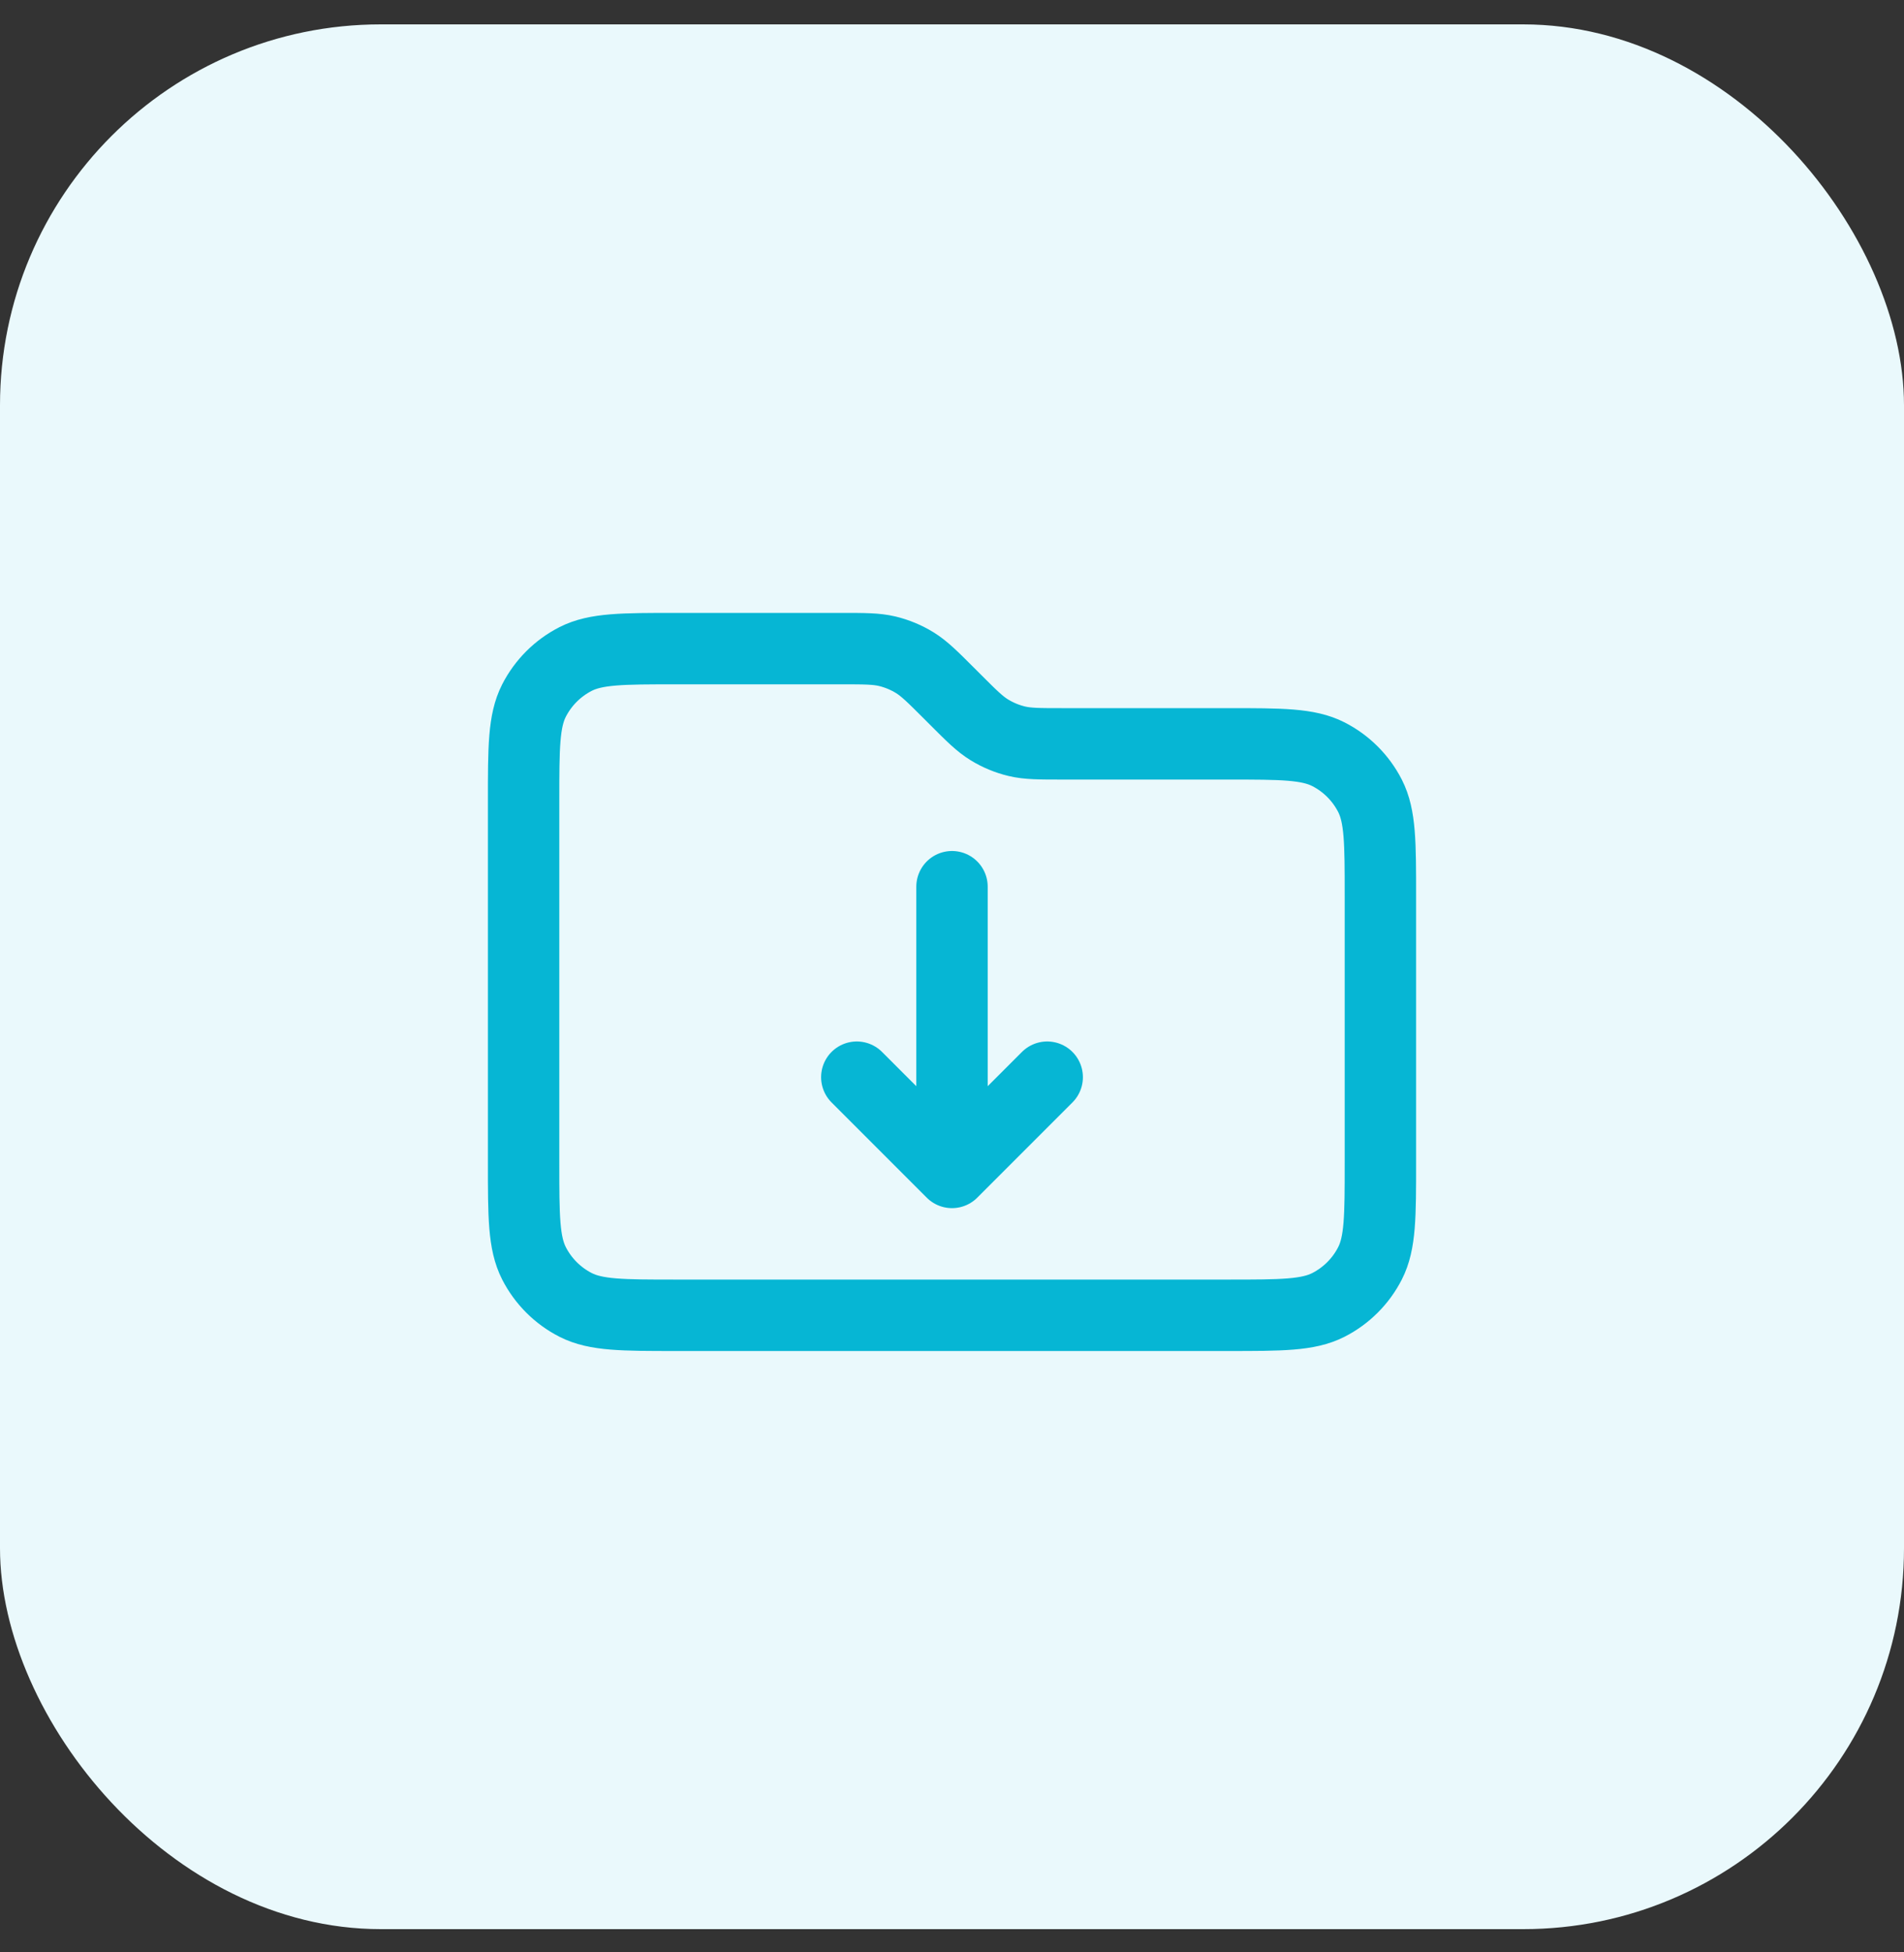
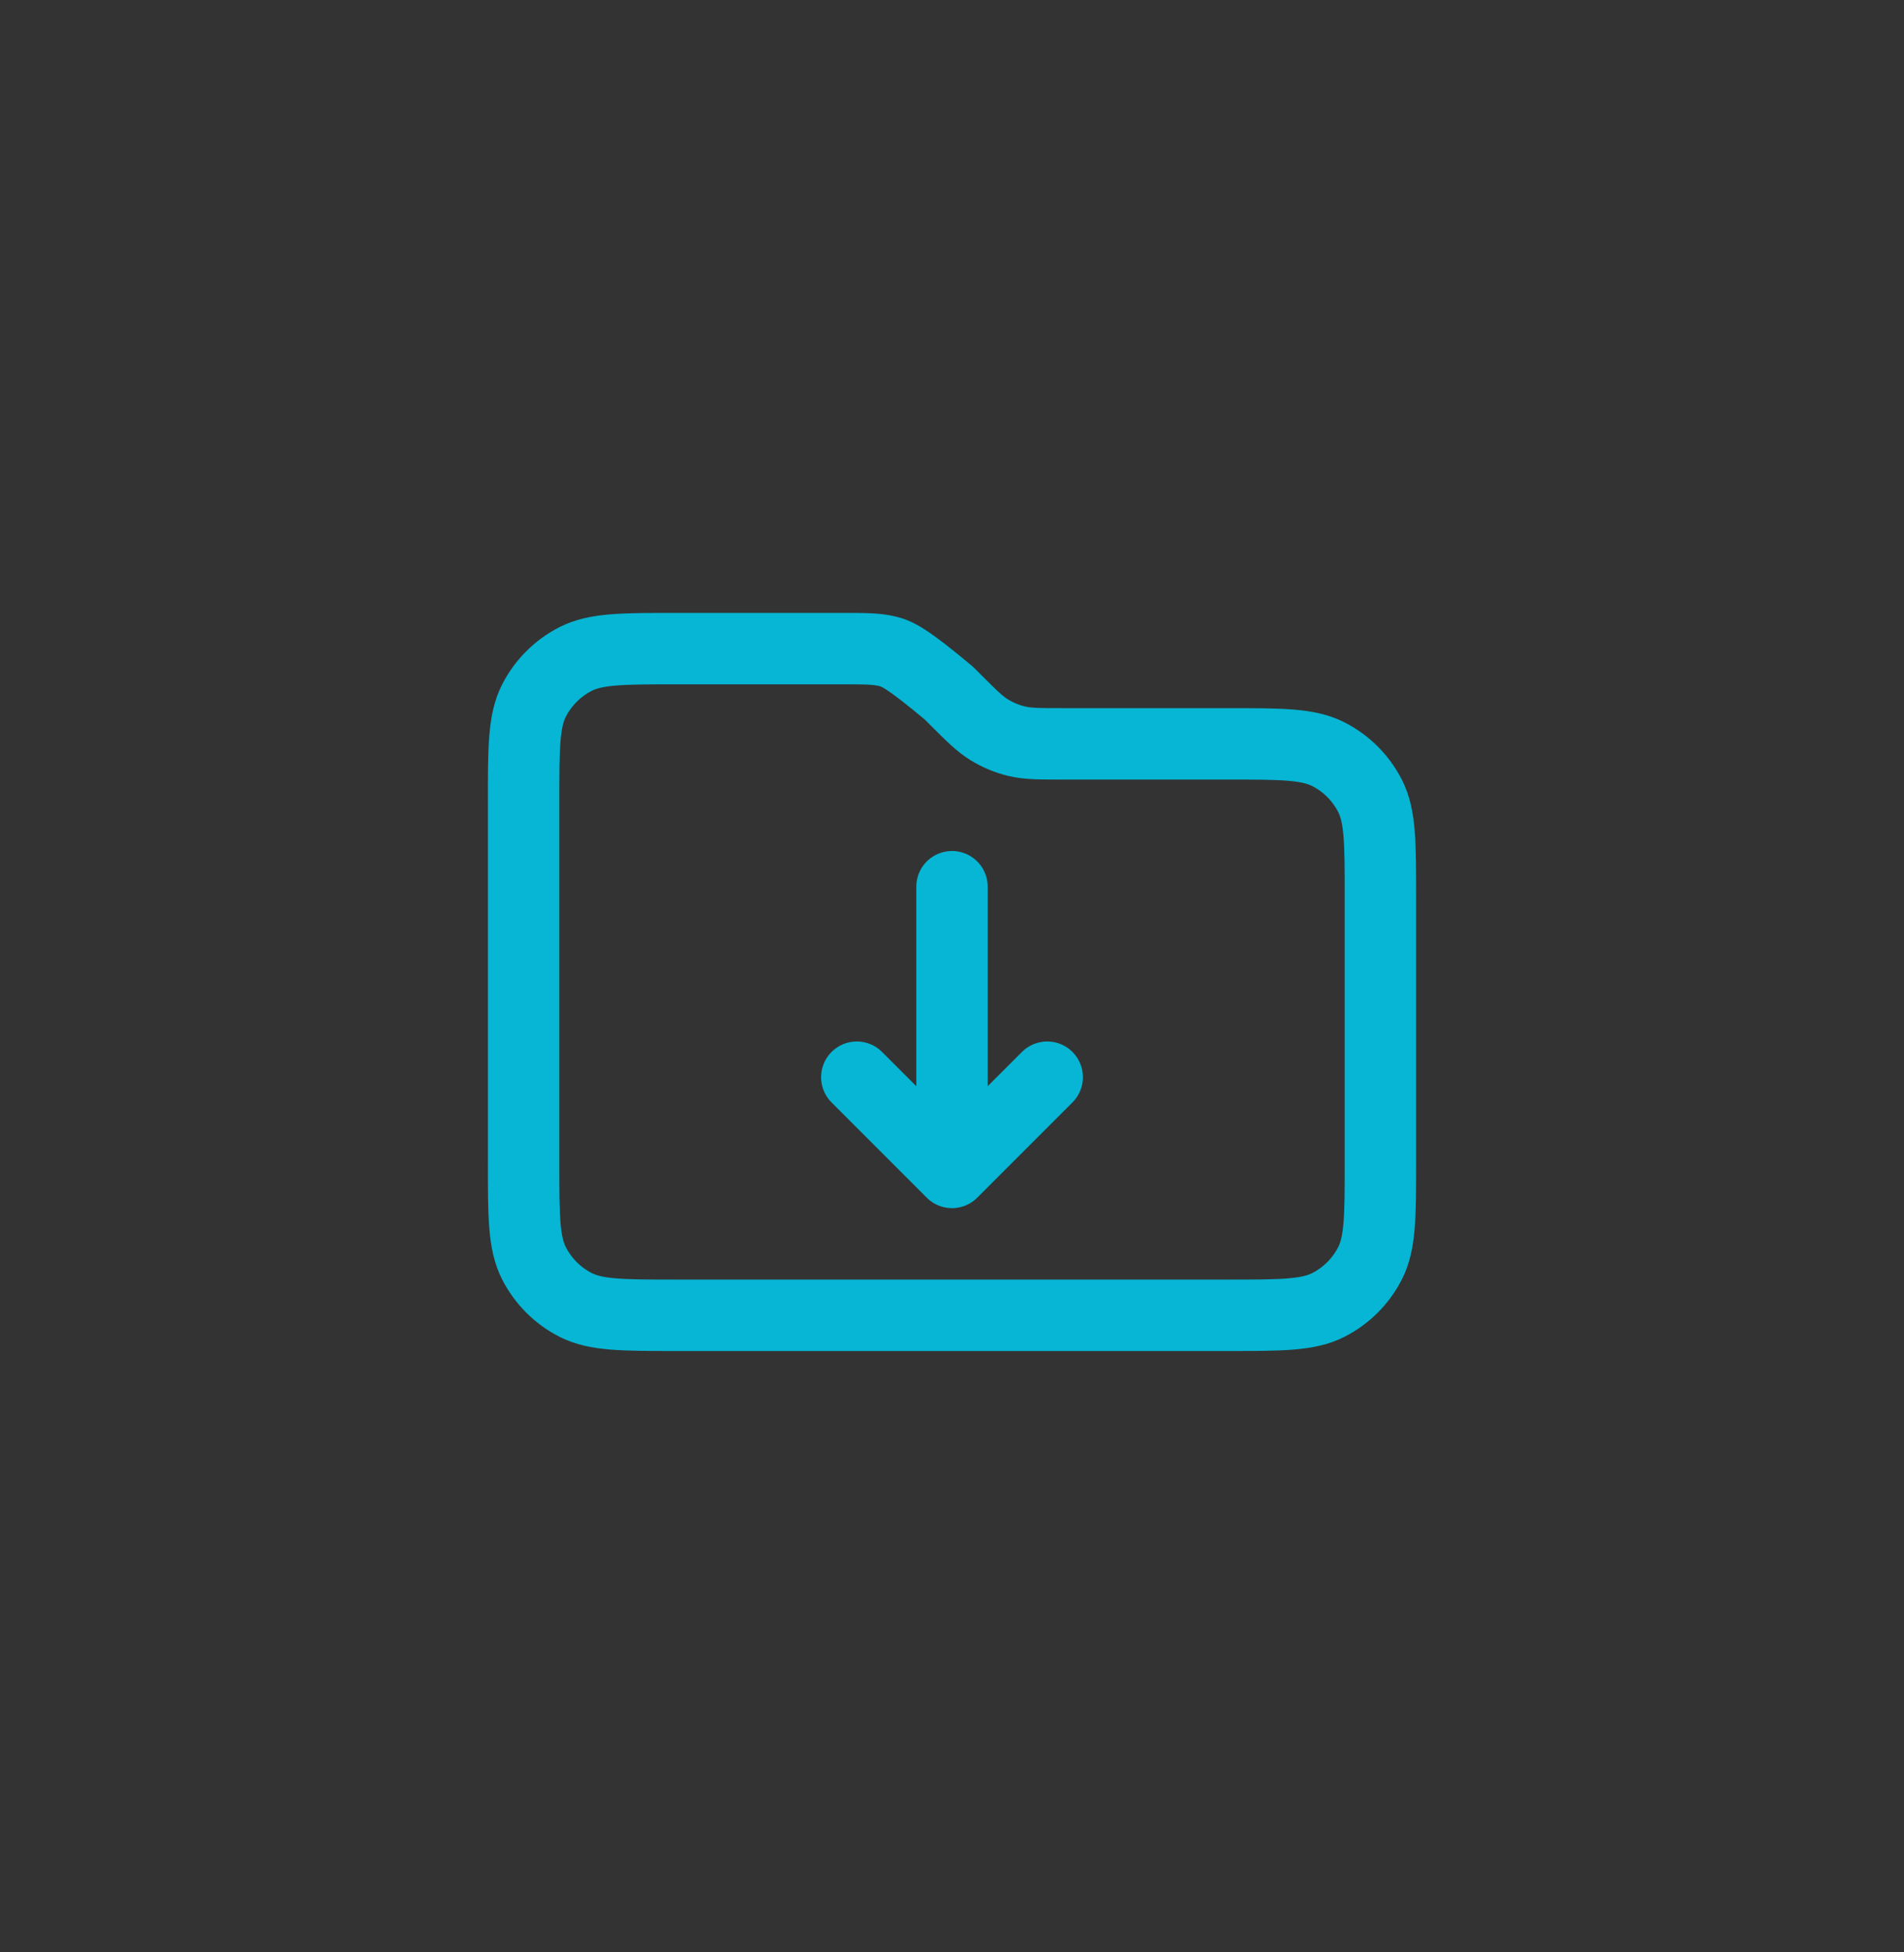
<svg xmlns="http://www.w3.org/2000/svg" width="40" height="41" viewBox="0 0 40 41" fill="none">
  <rect x="0" y="0" width="40" height="41" fill="#333333" stroke="none" />
-   <rect y="0.512" width="40" height="40" rx="8" fill="#EAF9FC" />
-   <path d="M20 18.621V24.621M20 24.621L18 22.621M20 24.621L22 22.621M20.063 14.684L19.937 14.558C19.591 14.212 19.418 14.04 19.217 13.916C19.038 13.806 18.843 13.725 18.639 13.676C18.408 13.621 18.164 13.621 17.674 13.621H14.2C13.08 13.621 12.52 13.621 12.092 13.839C11.716 14.031 11.41 14.337 11.218 14.713C11 15.141 11 15.701 11 16.821V24.421C11 25.541 11 26.101 11.218 26.529C11.41 26.905 11.716 27.211 12.092 27.403C12.52 27.621 13.08 27.621 14.2 27.621H25.8C26.92 27.621 27.48 27.621 27.908 27.403C28.284 27.211 28.59 26.905 28.782 26.529C29 26.101 29 25.541 29 24.421V18.821C29 17.701 29 17.141 28.782 16.713C28.59 16.337 28.284 16.031 27.908 15.839C27.48 15.621 26.92 15.621 25.8 15.621H22.326C21.836 15.621 21.592 15.621 21.361 15.566C21.157 15.517 20.962 15.436 20.783 15.326C20.582 15.203 20.409 15.03 20.063 14.684Z" stroke="#06B6D4" stroke-width="1.5" stroke-linecap="round" stroke-linejoin="round" />
+   <path d="M20 18.621V24.621M20 24.621L18 22.621M20 24.621L22 22.621M20.063 14.684L19.937 14.558C19.038 13.806 18.843 13.725 18.639 13.676C18.408 13.621 18.164 13.621 17.674 13.621H14.2C13.08 13.621 12.52 13.621 12.092 13.839C11.716 14.031 11.41 14.337 11.218 14.713C11 15.141 11 15.701 11 16.821V24.421C11 25.541 11 26.101 11.218 26.529C11.41 26.905 11.716 27.211 12.092 27.403C12.52 27.621 13.08 27.621 14.2 27.621H25.8C26.92 27.621 27.48 27.621 27.908 27.403C28.284 27.211 28.59 26.905 28.782 26.529C29 26.101 29 25.541 29 24.421V18.821C29 17.701 29 17.141 28.782 16.713C28.59 16.337 28.284 16.031 27.908 15.839C27.48 15.621 26.92 15.621 25.8 15.621H22.326C21.836 15.621 21.592 15.621 21.361 15.566C21.157 15.517 20.962 15.436 20.783 15.326C20.582 15.203 20.409 15.03 20.063 14.684Z" stroke="#06B6D4" stroke-width="1.5" stroke-linecap="round" stroke-linejoin="round" />
</svg>